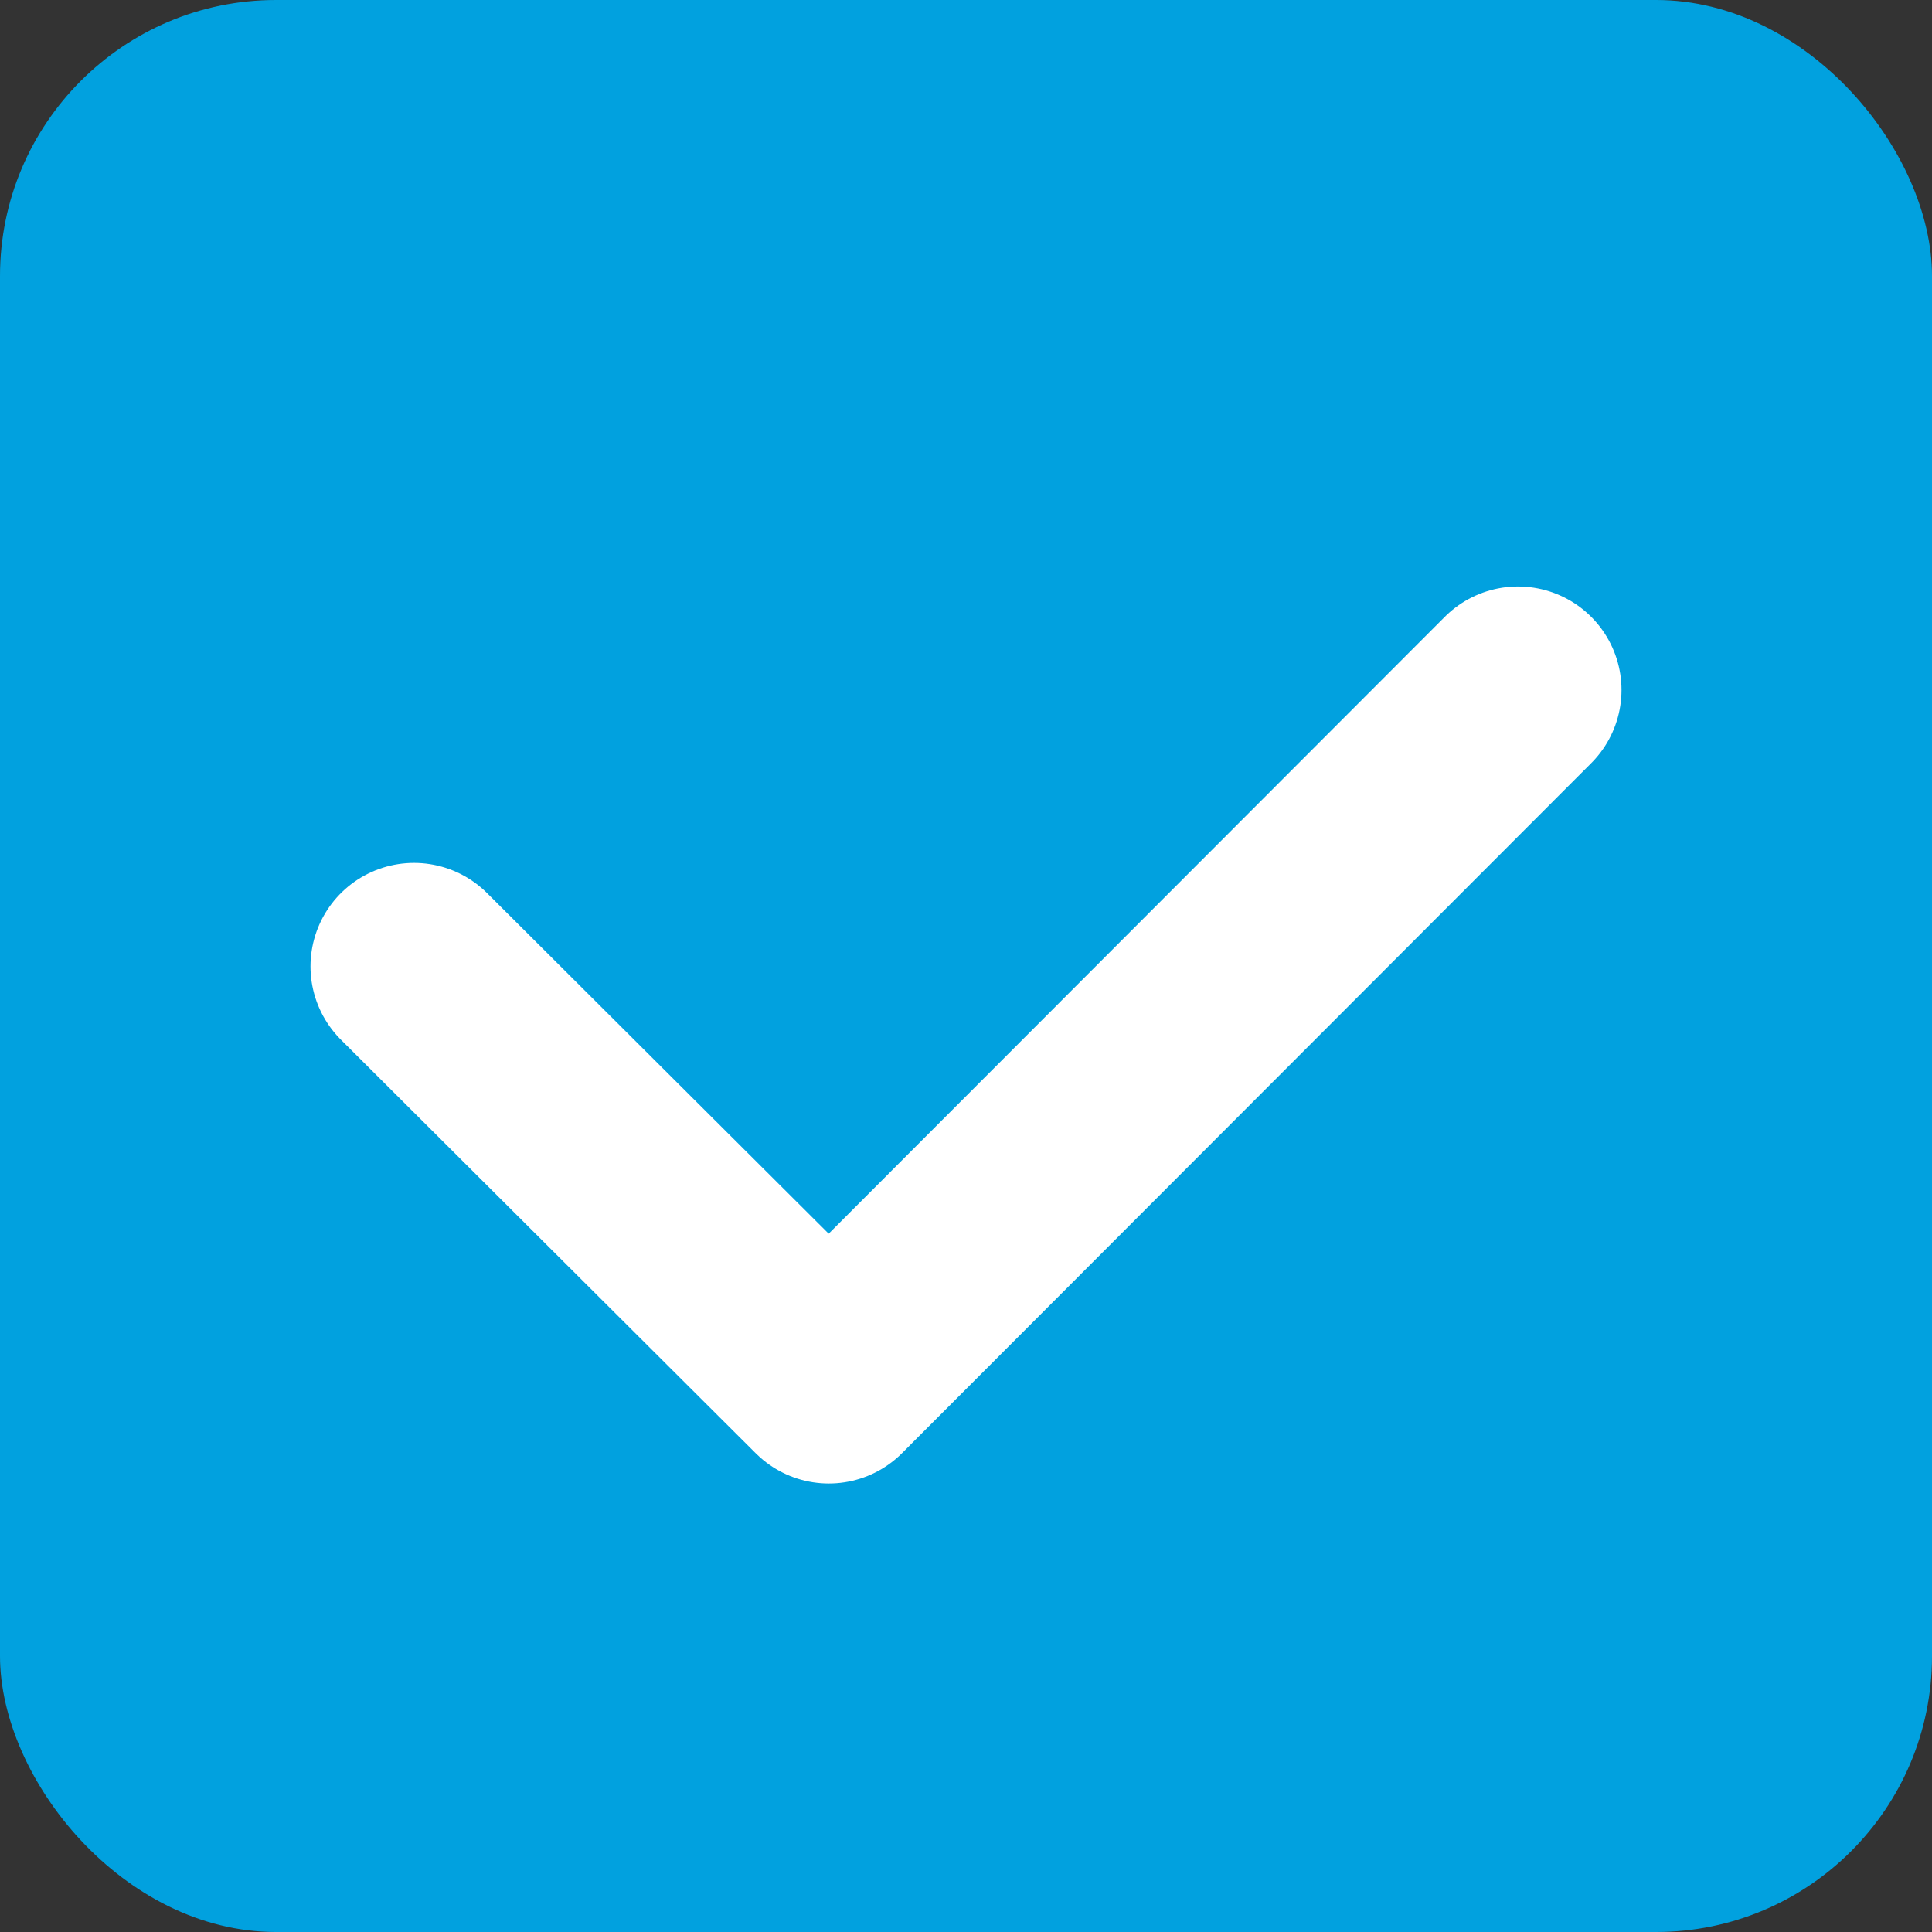
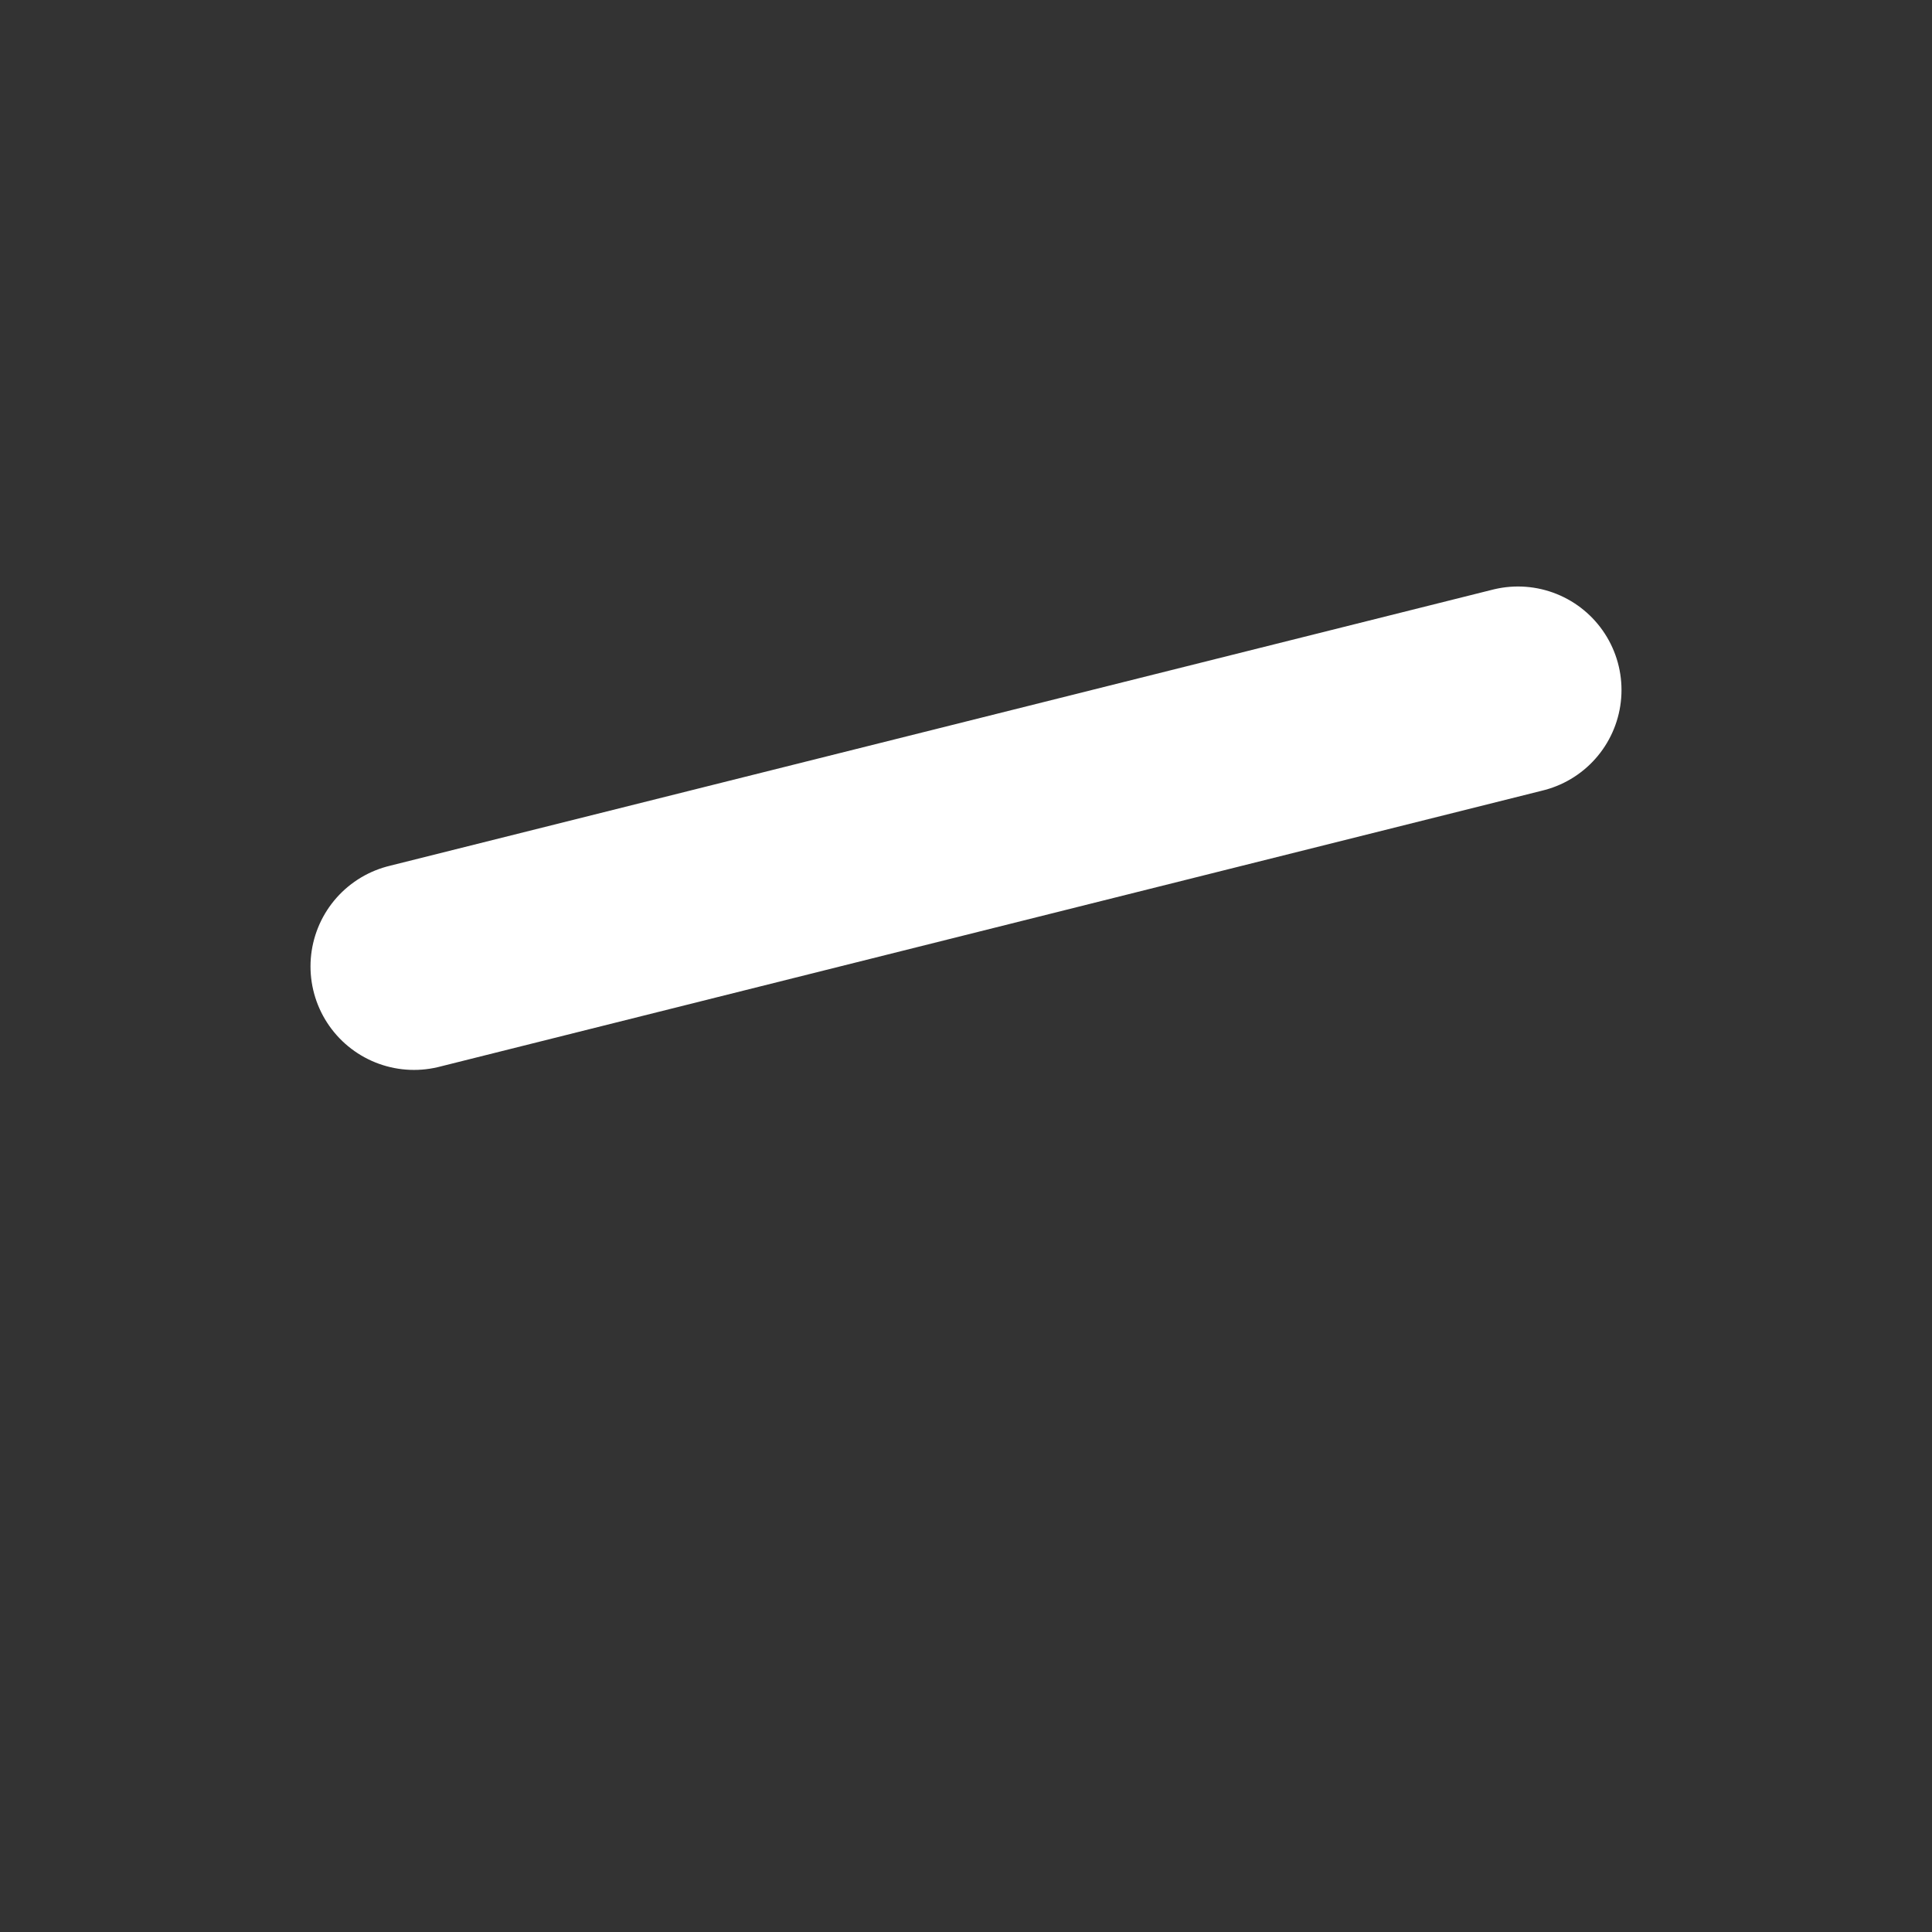
<svg xmlns="http://www.w3.org/2000/svg" width="14" height="14" viewBox="0 0 14 14" fill="none">
  <rect x="0" y="0" width="14" height="14" fill="#333333" stroke="none" />
-   <rect width="14" height="14" rx="2" fill="#01A1DF" />
-   <path d="M11 5L6.006 10L3 7.003" stroke="white" stroke-width="1.5" stroke-miterlimit="10" stroke-linecap="round" stroke-linejoin="round" />
+   <path d="M11 5L3 7.003" stroke="white" stroke-width="1.5" stroke-miterlimit="10" stroke-linecap="round" stroke-linejoin="round" />
</svg>